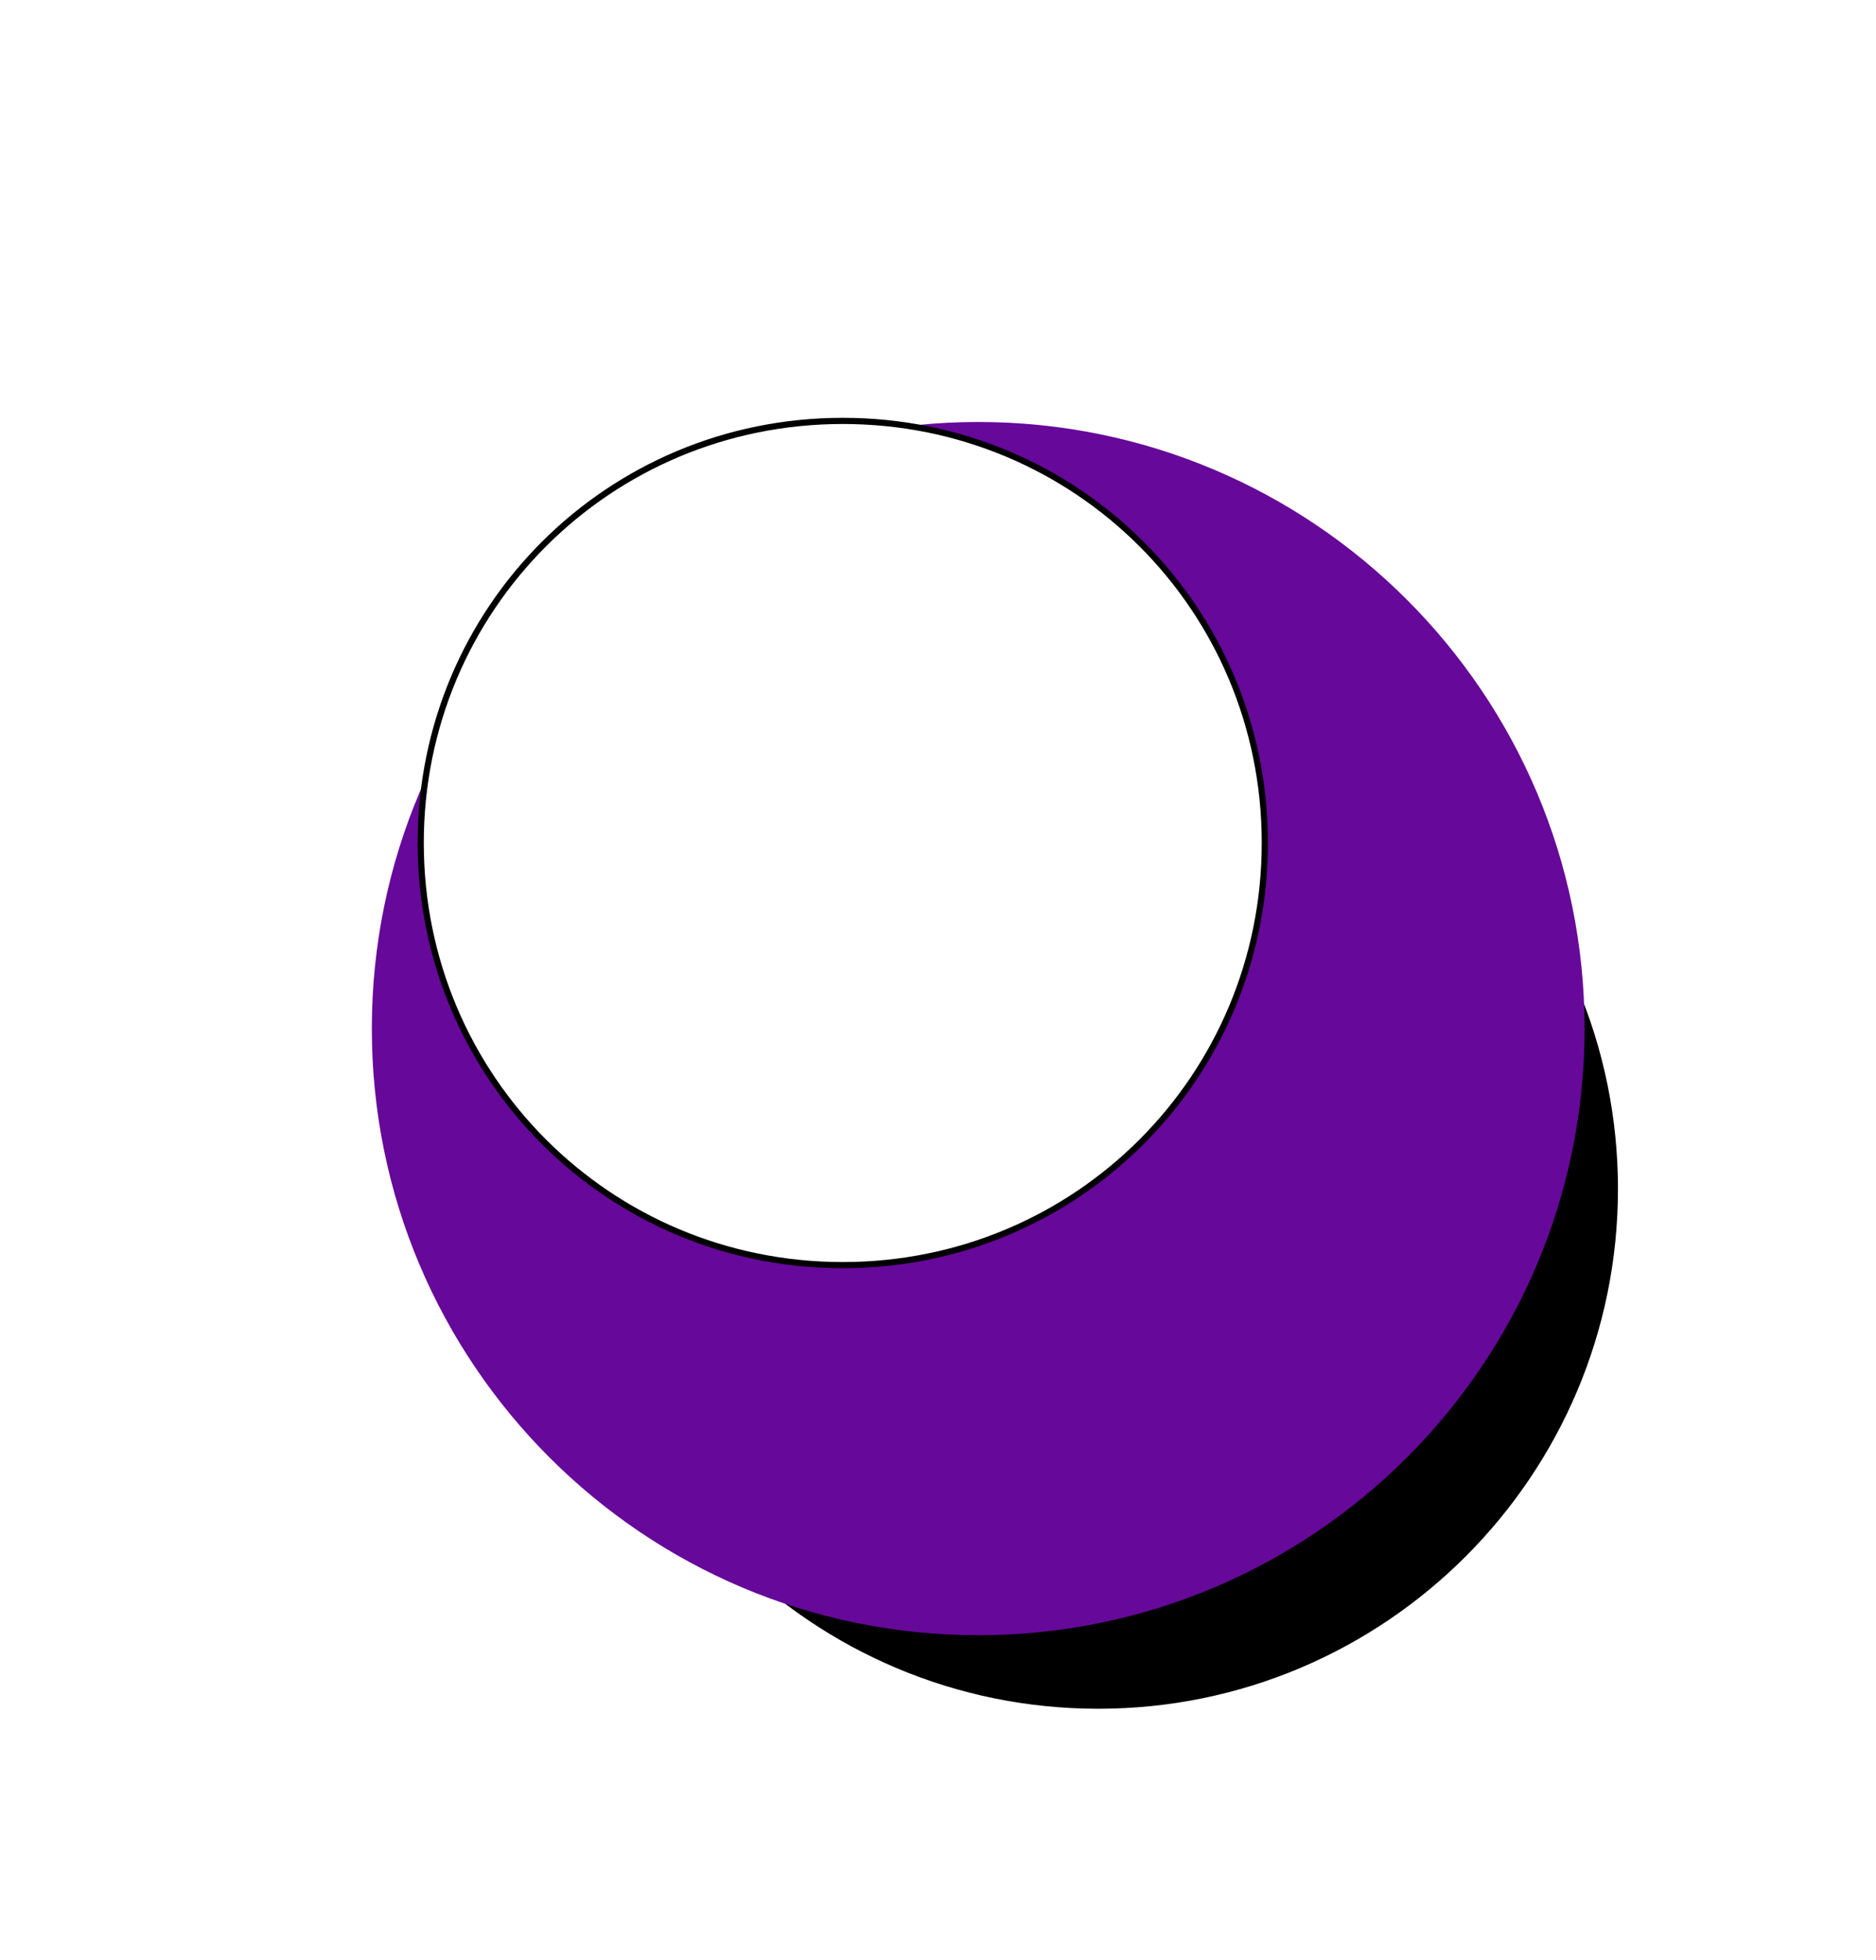
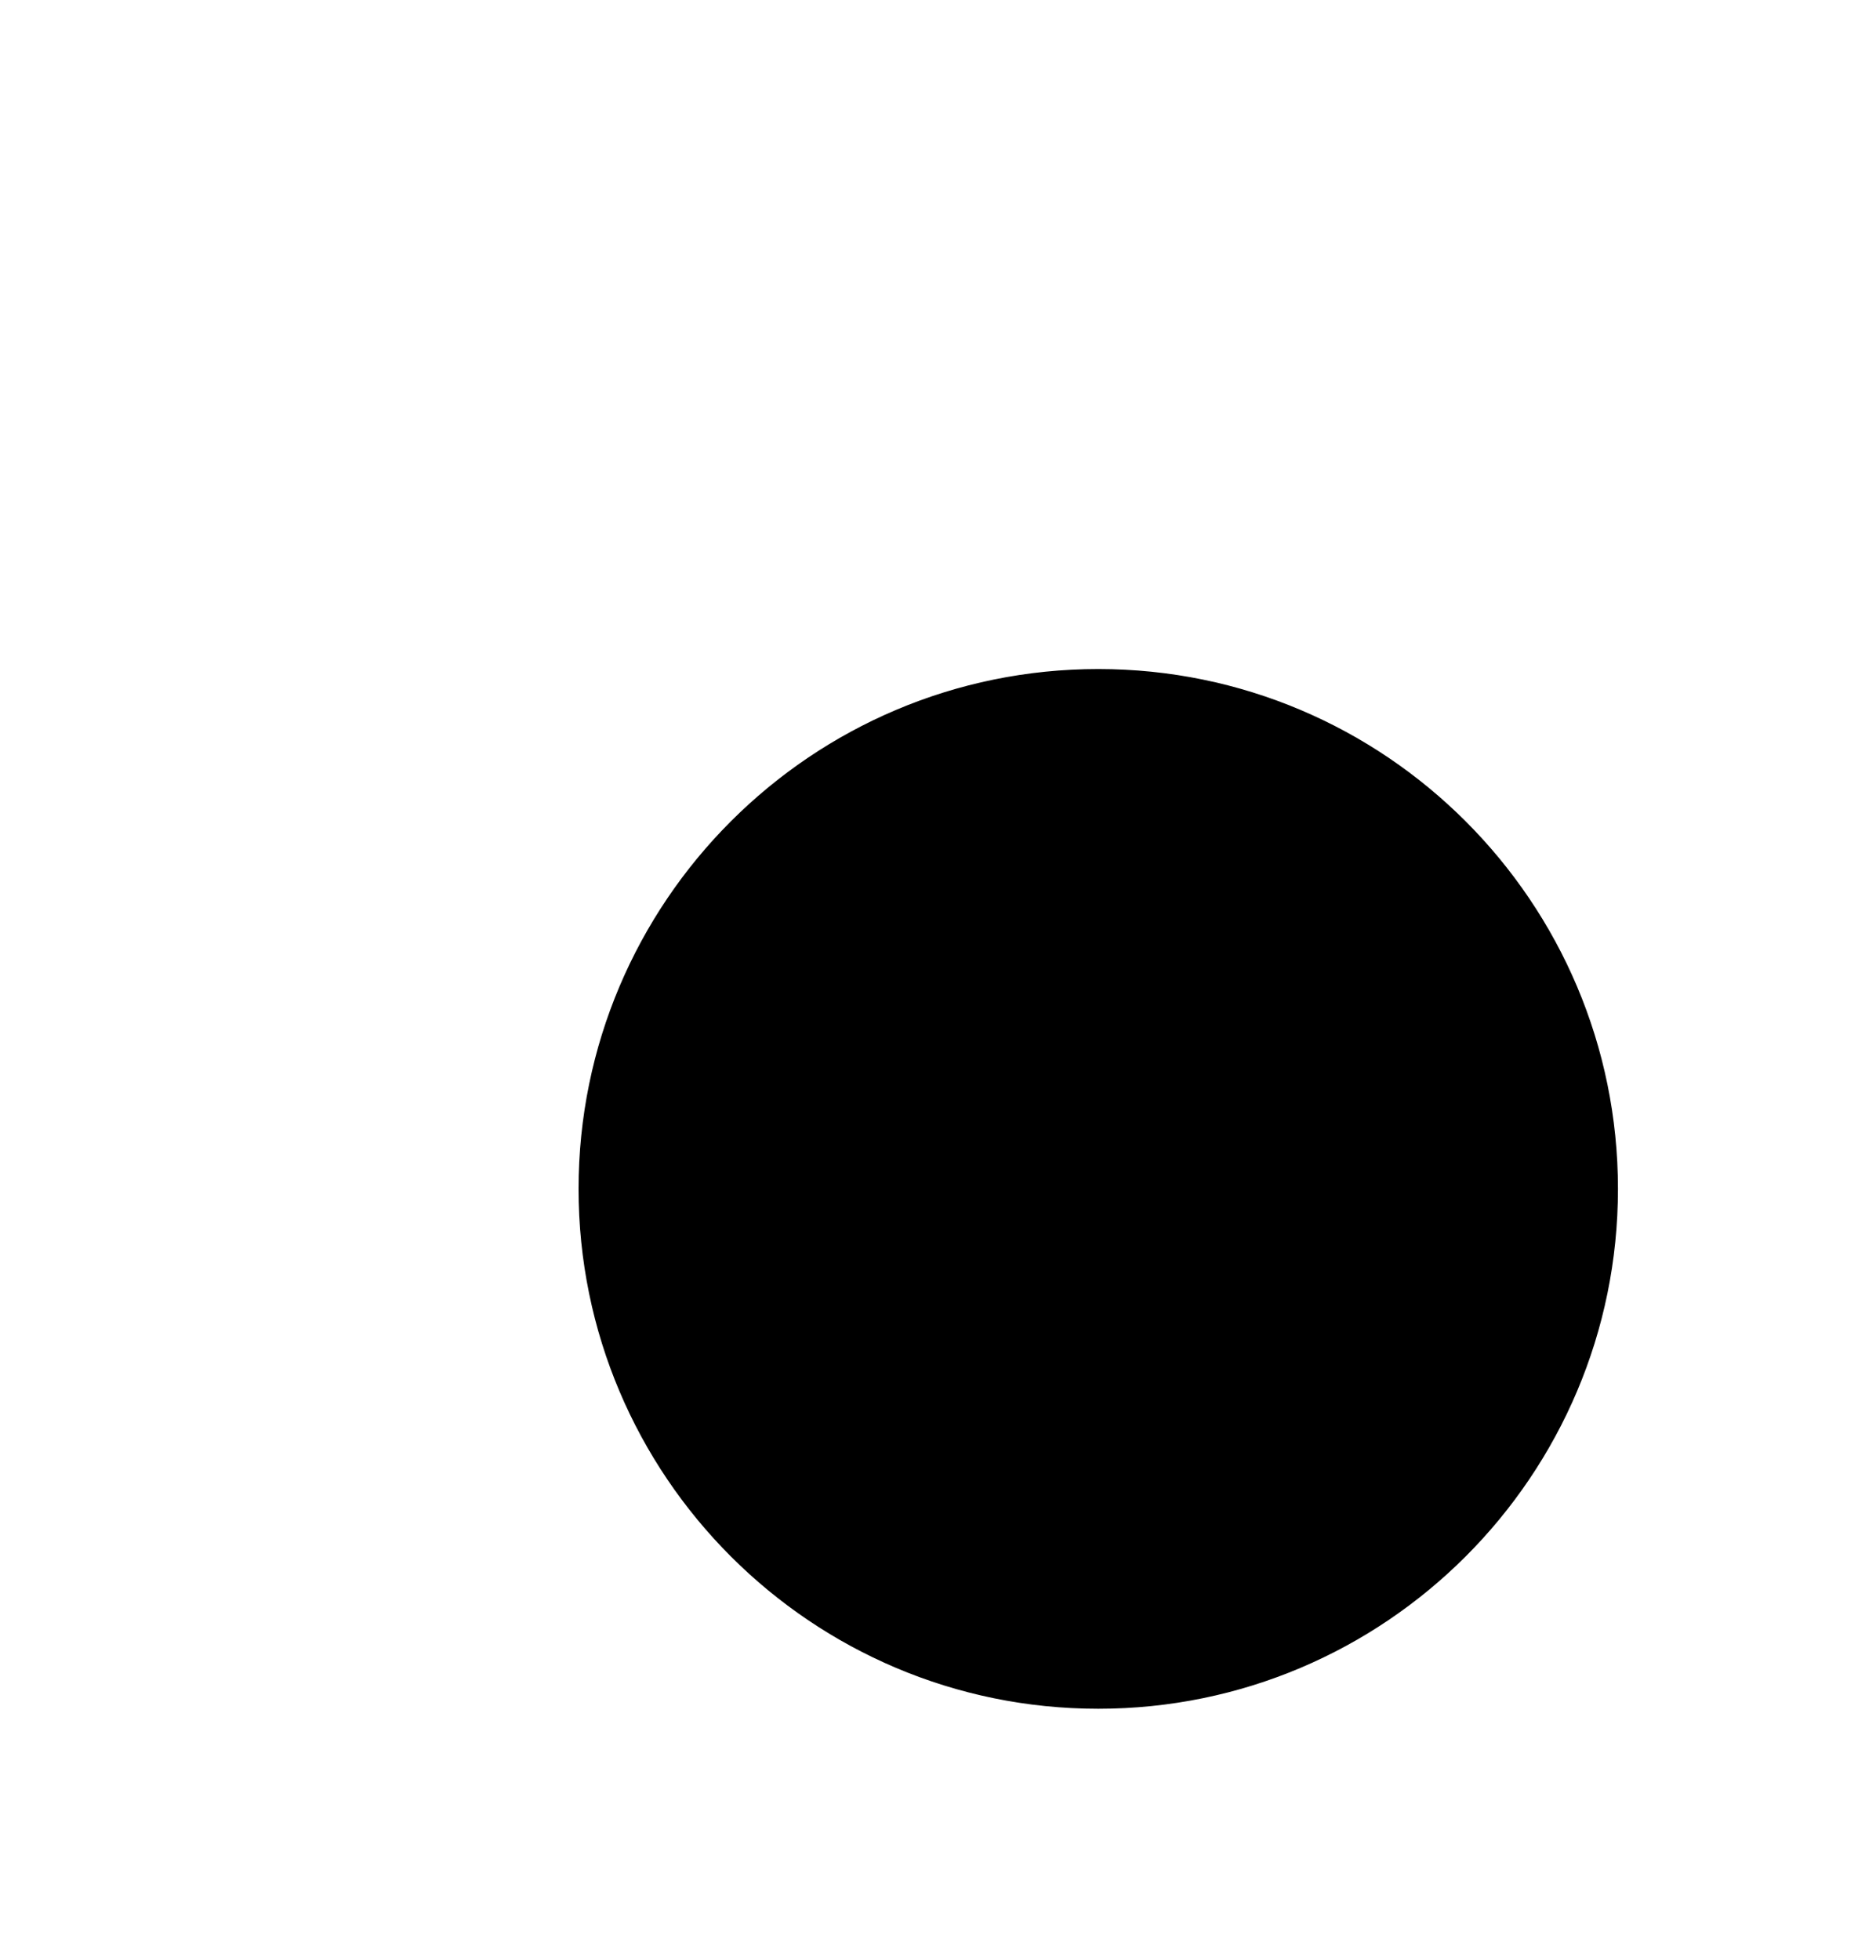
<svg xmlns="http://www.w3.org/2000/svg" xmlns:ns1="http://sodipodi.sourceforge.net/DTD/sodipodi-0.dtd" xmlns:ns2="http://www.inkscape.org/namespaces/inkscape" id="svg2" ns1:docname="_svgclean2.svg" ns2:export-ydpi="27.262579" ns2:export-filename="/media/4GB-ORANGE/Inkscape/kugel-lila001-70.png" viewBox="0 0 263.62 275.35" ns1:version="0.32" ns2:export-xdpi="27.262579" version="1.1" ns2:output_extension="org.inkscape.output.svg.inkscape" ns2:version="0.48.3.1 r9886">
  <defs id="defs4">
    <filter id="filter3517" height="1.483" width="1.483" color-interpolation-filters="sRGB" y="-.242" x="-.242" ns2:collect="always">
      <feGaussianBlur id="feGaussianBlur3519" stdDeviation="17.257" ns2:collect="always" />
    </filter>
    <filter id="filter3609" height="1.983" width="1.982" color-interpolation-filters="sRGB" y="-.491" x="-.491" ns2:collect="always">
      <feGaussianBlur id="feGaussianBlur3611" stdDeviation="28.207" ns2:collect="always" />
    </filter>
  </defs>
  <ns1:namedview id="base" bordercolor="#666666" ns2:pageshadow="2" ns2:window-y="0" pagecolor="#ffffff" ns2:window-height="645" ns2:window-maximized="0" ns2:zoom="0.71" ns2:window-x="0" showgrid="false" borderopacity="1.0" ns2:current-layer="layer1" ns2:cx="202.24528" ns2:cy="-16.036498" ns2:window-width="674" ns2:pageopacity="0.0" ns2:document-units="px" />
  <g id="layer1" ns2:label="Ebene 1" ns2:groupmode="layer" transform="translate(-147.75 -15.619)">
    <path id="path3802" ns2:connector-curvature="0" style="filter:url(#filter3517);fill-rule:evenodd;stroke:#000000;stroke-width:1px;fill:#000000" transform="matrix(.852 0 0 .852 47.081 29.412)" d="m384.51 179.83c0 47.03-38.18 85.21-85.21 85.21-47.04 0-85.22-38.18-85.22-85.21 0-47.04 38.18-85.214 85.22-85.214 47.03 0 85.21 38.174 85.21 85.214z" />
-     <path id="path2387" style="fill-rule:evenodd;fill:#660899" ns2:connector-curvature="0" d="m370.42 160.11c0 47.04-38.17 85.21-85.21 85.21s-85.21-38.17-85.21-85.21 38.17-85.213 85.21-85.213 85.21 38.173 85.21 85.213z" />
-     <path id="path3164" style="filter:url(#filter3609);fill-rule:evenodd;stroke:#000000;stroke-width:1px;fill:#ffffff" ns1:type="inkscape:offset" d="m285.22 91.719c-37.947 0-68.406 30.435-68.406 68.375s30.466 68.406 68.406 68.406 68.406-30.466 68.406-68.406-30.459-68.375-68.406-68.375z" ns2:original="M 285.21875 74.90625 C 238.18213 74.90625 199.99999 113.05713 200 160.09375 C 200 207.13037 238.18213 245.3125 285.21875 245.3125 C 332.25537 245.3125 370.43749 207.13037 370.4375 160.09375 C 370.4375 113.05713 332.25537 74.90625 285.21875 74.90625 z " transform="matrix(.867 0 0 .867 18.891 -4.777)" ns2:radius="-16.809584" />
-     <rect id="rect2386" style="opacity:0" height="231.08" width="231.09" y="59.313" x="180.28" />
  </g>
</svg>